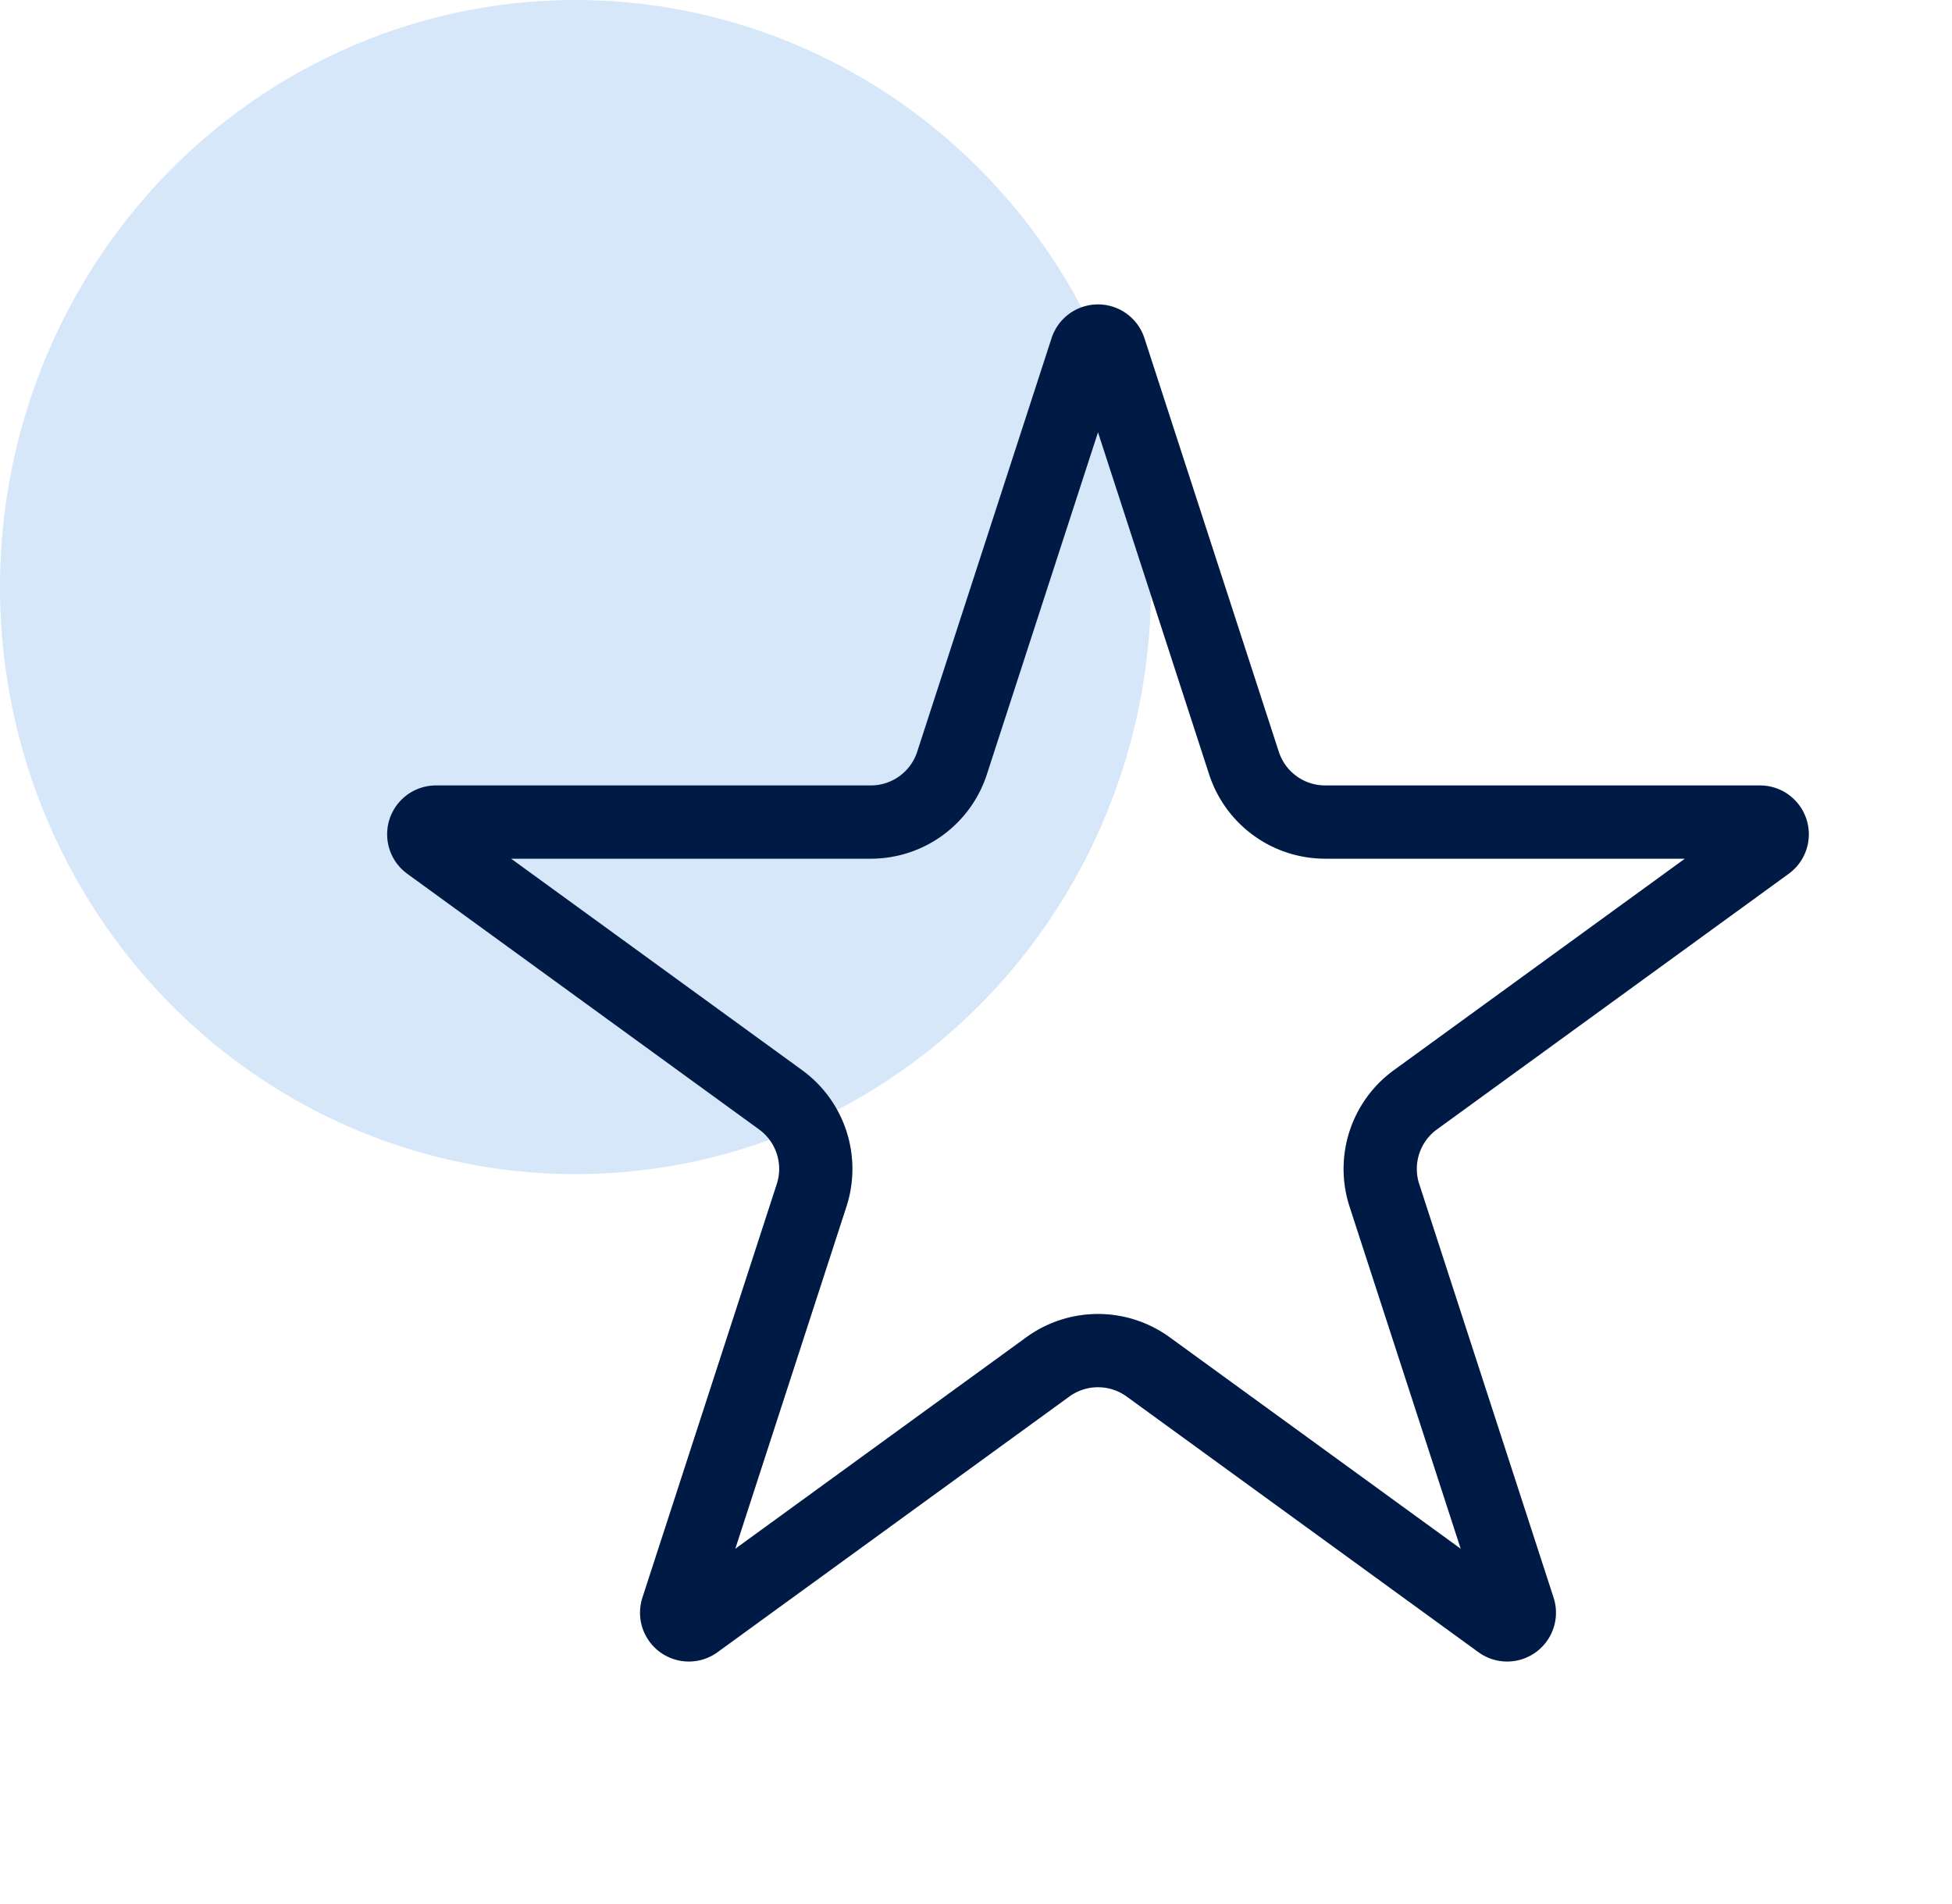
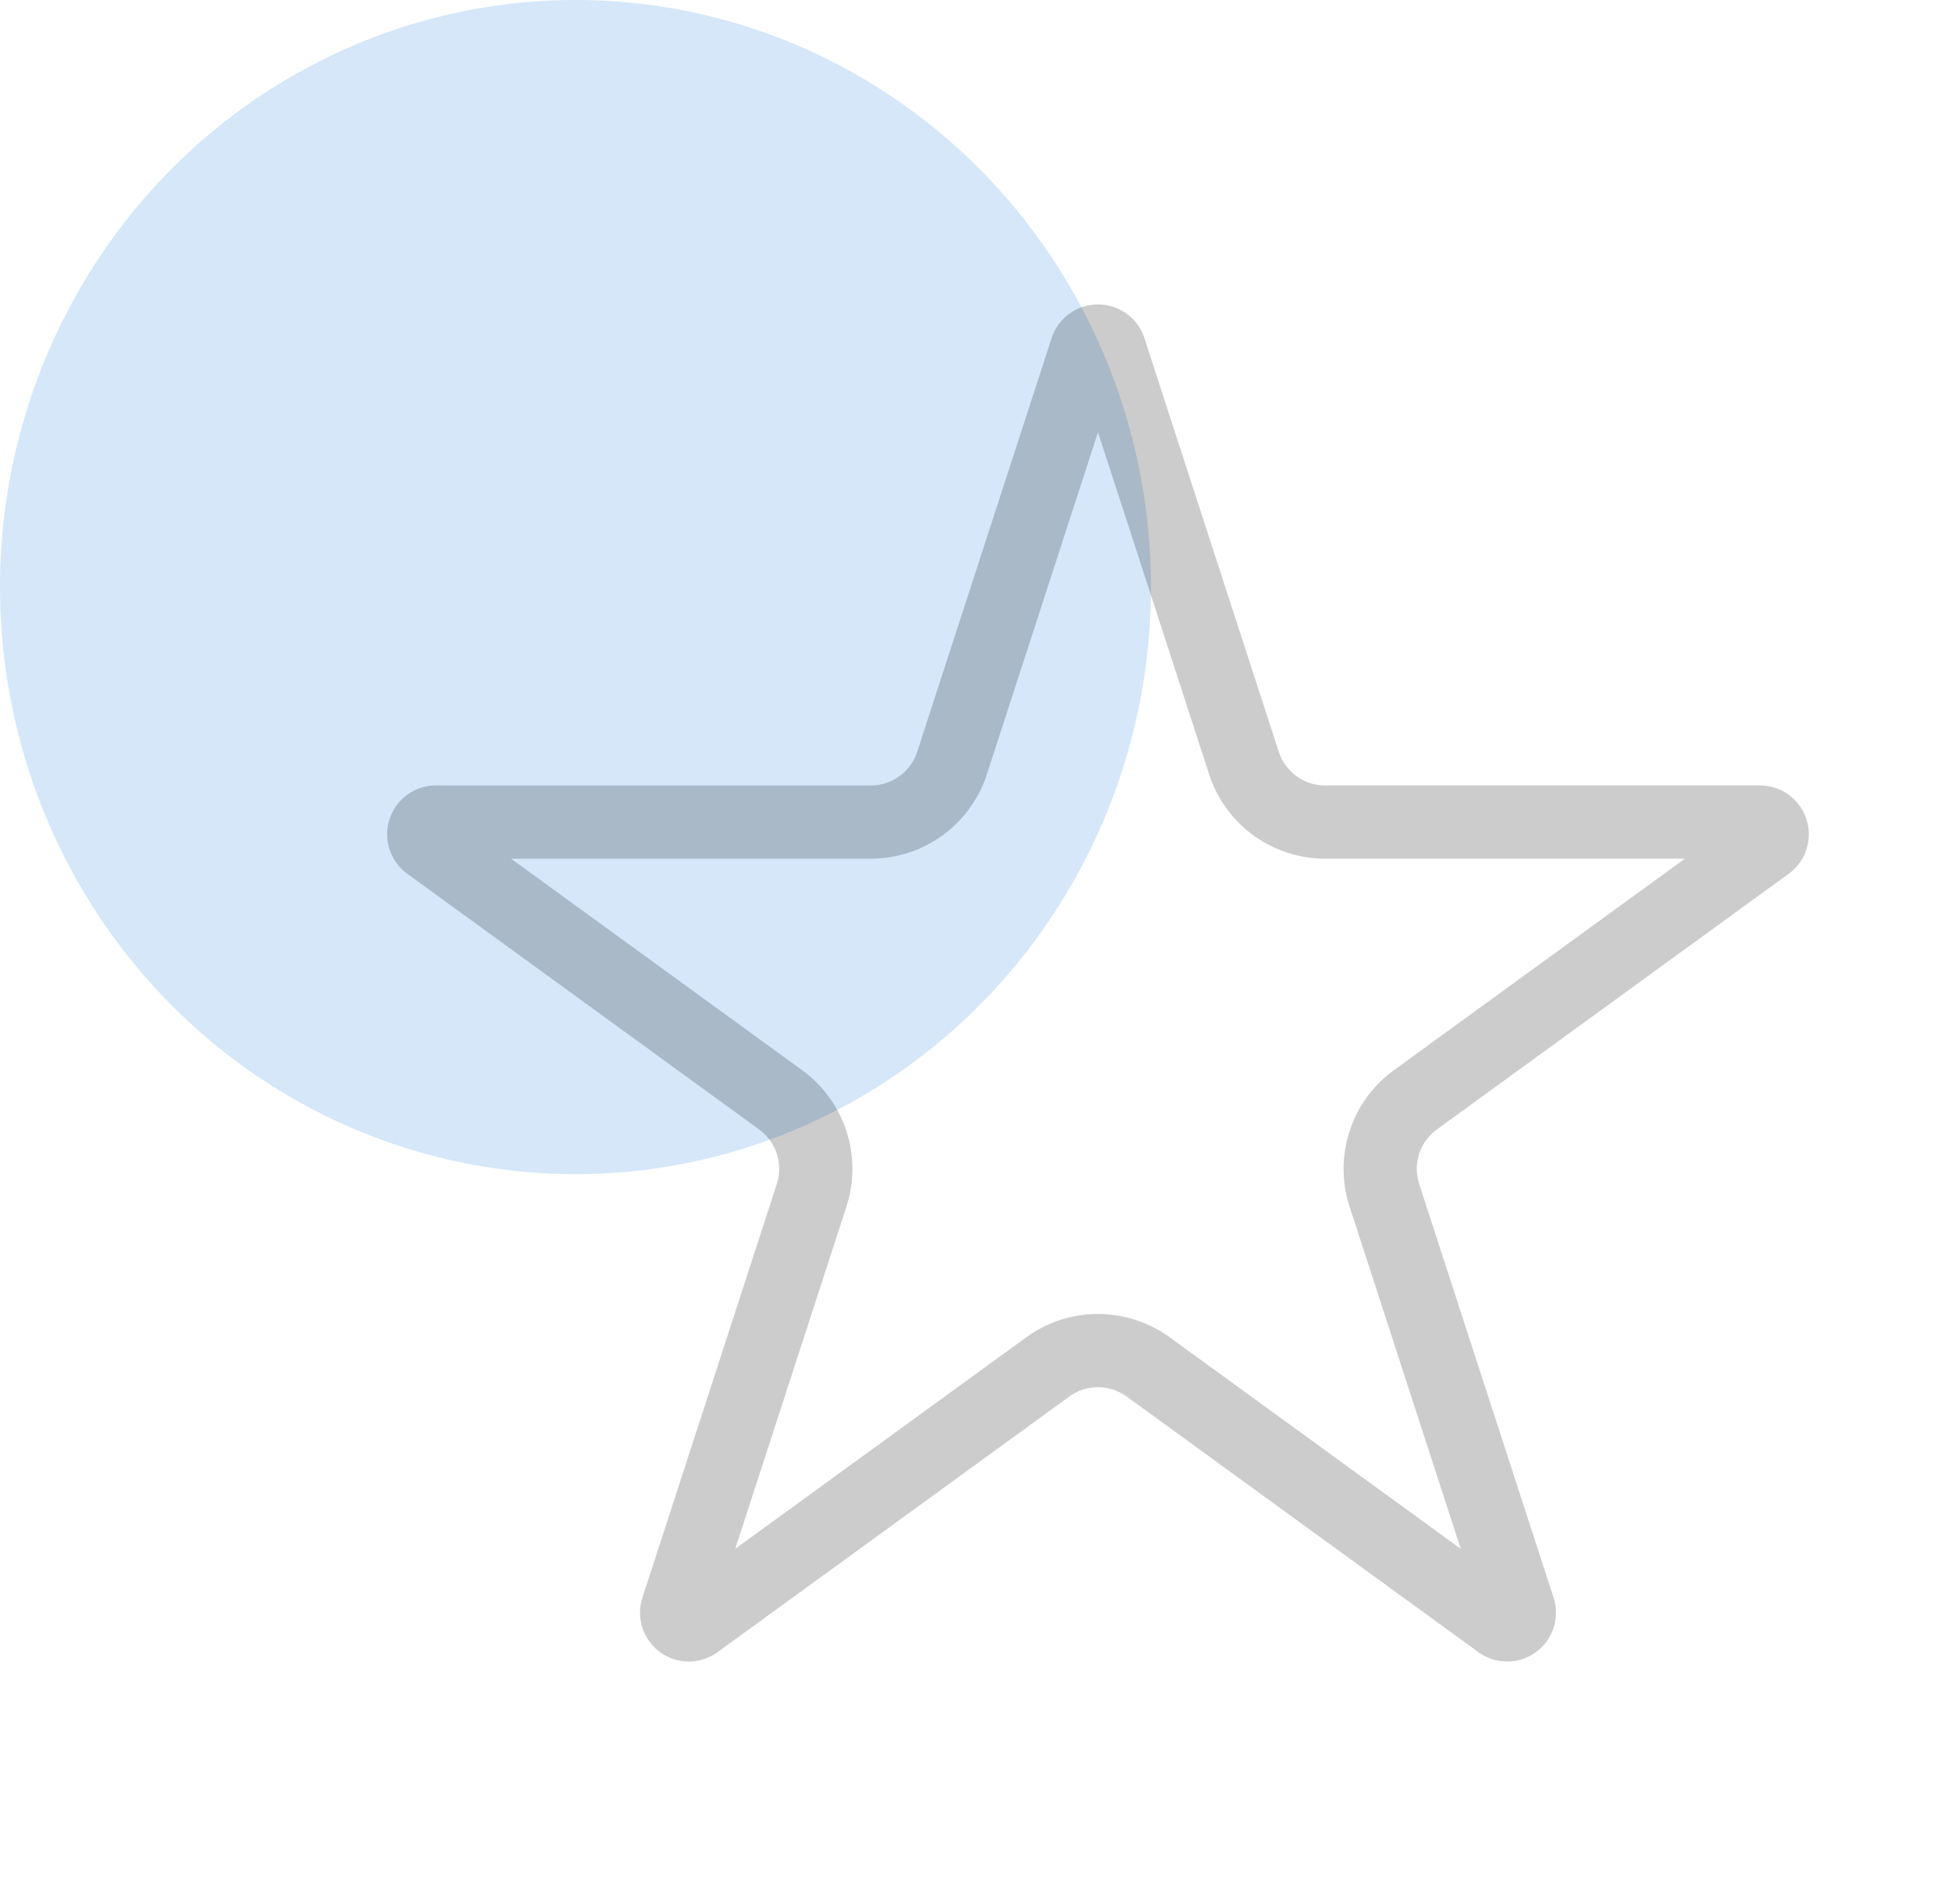
<svg xmlns="http://www.w3.org/2000/svg" width="80" height="78" fill="none">
  <ellipse cx="23.586" cy="24.055" rx="23.586" ry="24.055" fill="#D5E7F9" />
-   <path d="M45.475 14.318l5.507 16.948a3.5 3.5 0 003.33 2.418h17.82a.5.5 0 01.293.905L58.008 45.064a3.5 3.5 0 00-1.271 3.913l5.507 16.948a.5.5 0 01-.77.559L47.057 56.009a3.5 3.5 0 00-4.114 0L28.526 66.484a.5.5 0 01-.77-.559l5.507-16.948a3.5 3.5 0 00-1.271-3.913L17.574 34.589a.5.5 0 01.294-.905h17.82a3.5 3.5 0 003.33-2.418l5.507-16.948a.5.5 0 01.95 0z" stroke="#002158" stroke-width="3" />
  <path d="M45.475 14.318l5.507 16.948a3.5 3.5 0 003.33 2.418h17.82a.5.5 0 01.293.905L58.008 45.064a3.5 3.5 0 00-1.271 3.913l5.507 16.948a.5.5 0 01-.77.559L47.057 56.009a3.5 3.5 0 00-4.114 0L28.526 66.484a.5.5 0 01-.77-.559l5.507-16.948a3.5 3.5 0 00-1.271-3.913L17.574 34.589a.5.5 0 01.294-.905h17.82a3.5 3.5 0 003.33-2.418l5.507-16.948a.5.5 0 01.95 0z" stroke="#000" stroke-opacity=".2" stroke-width="3" />
</svg>